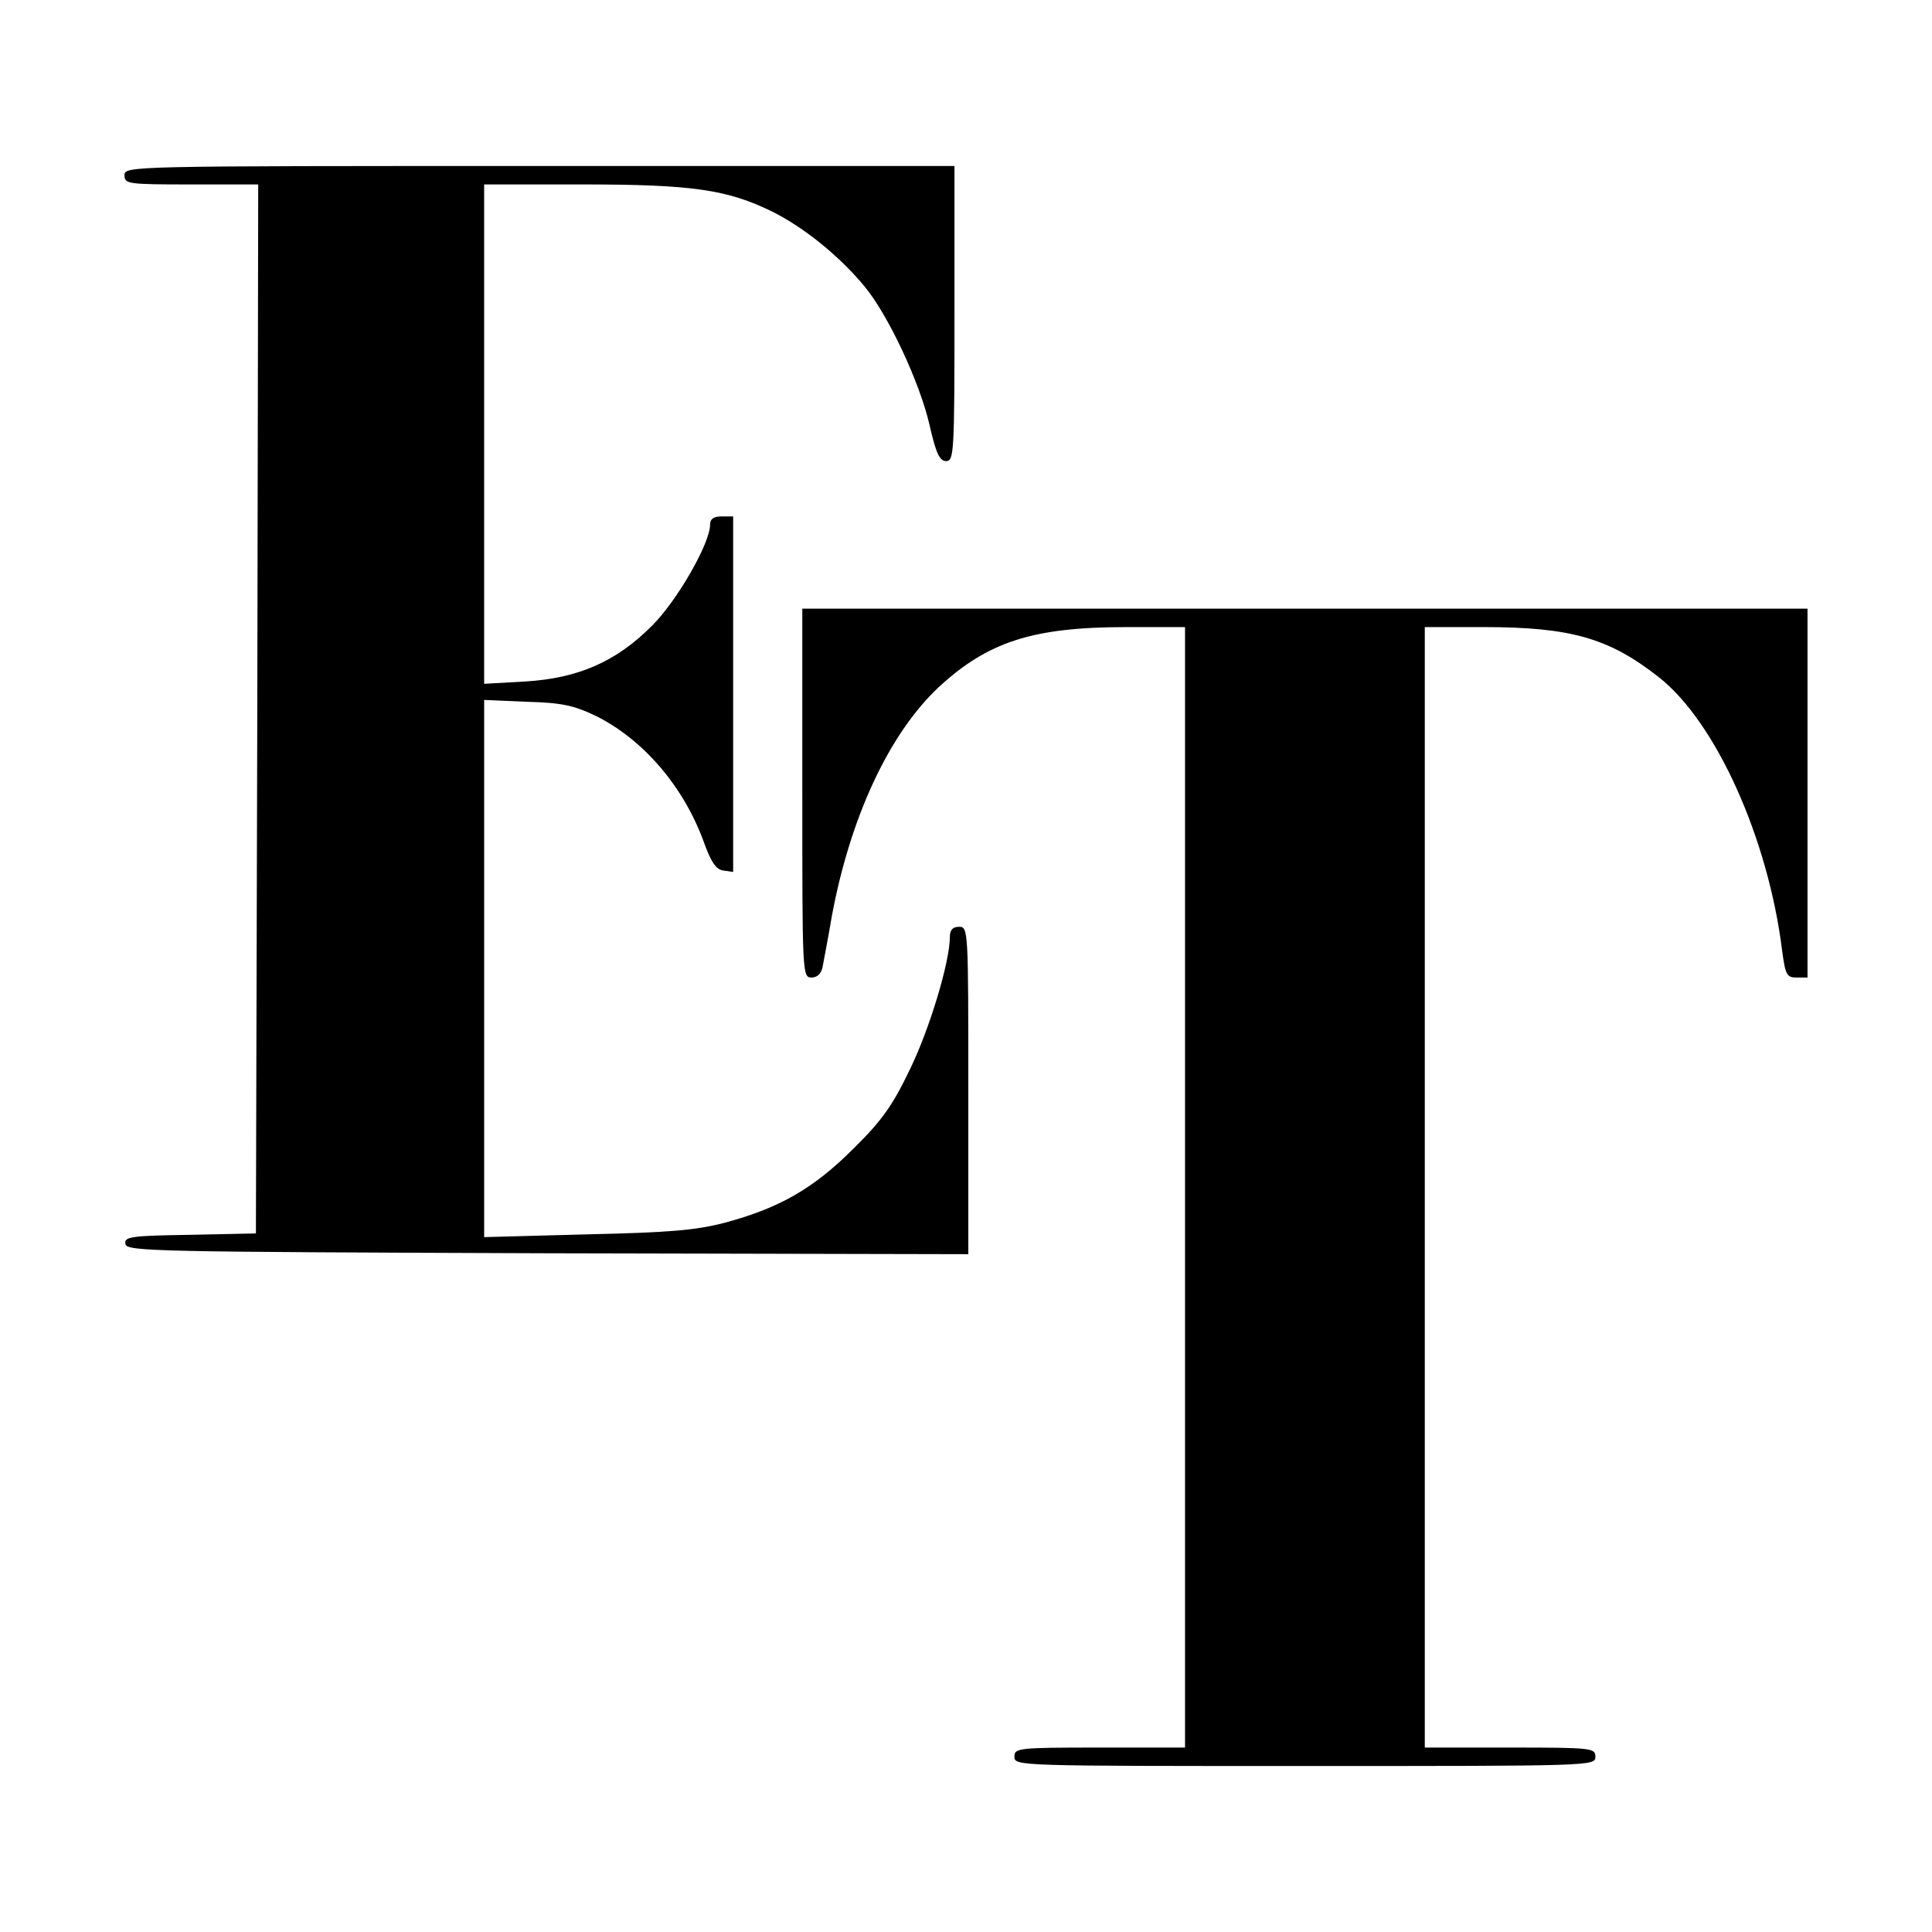
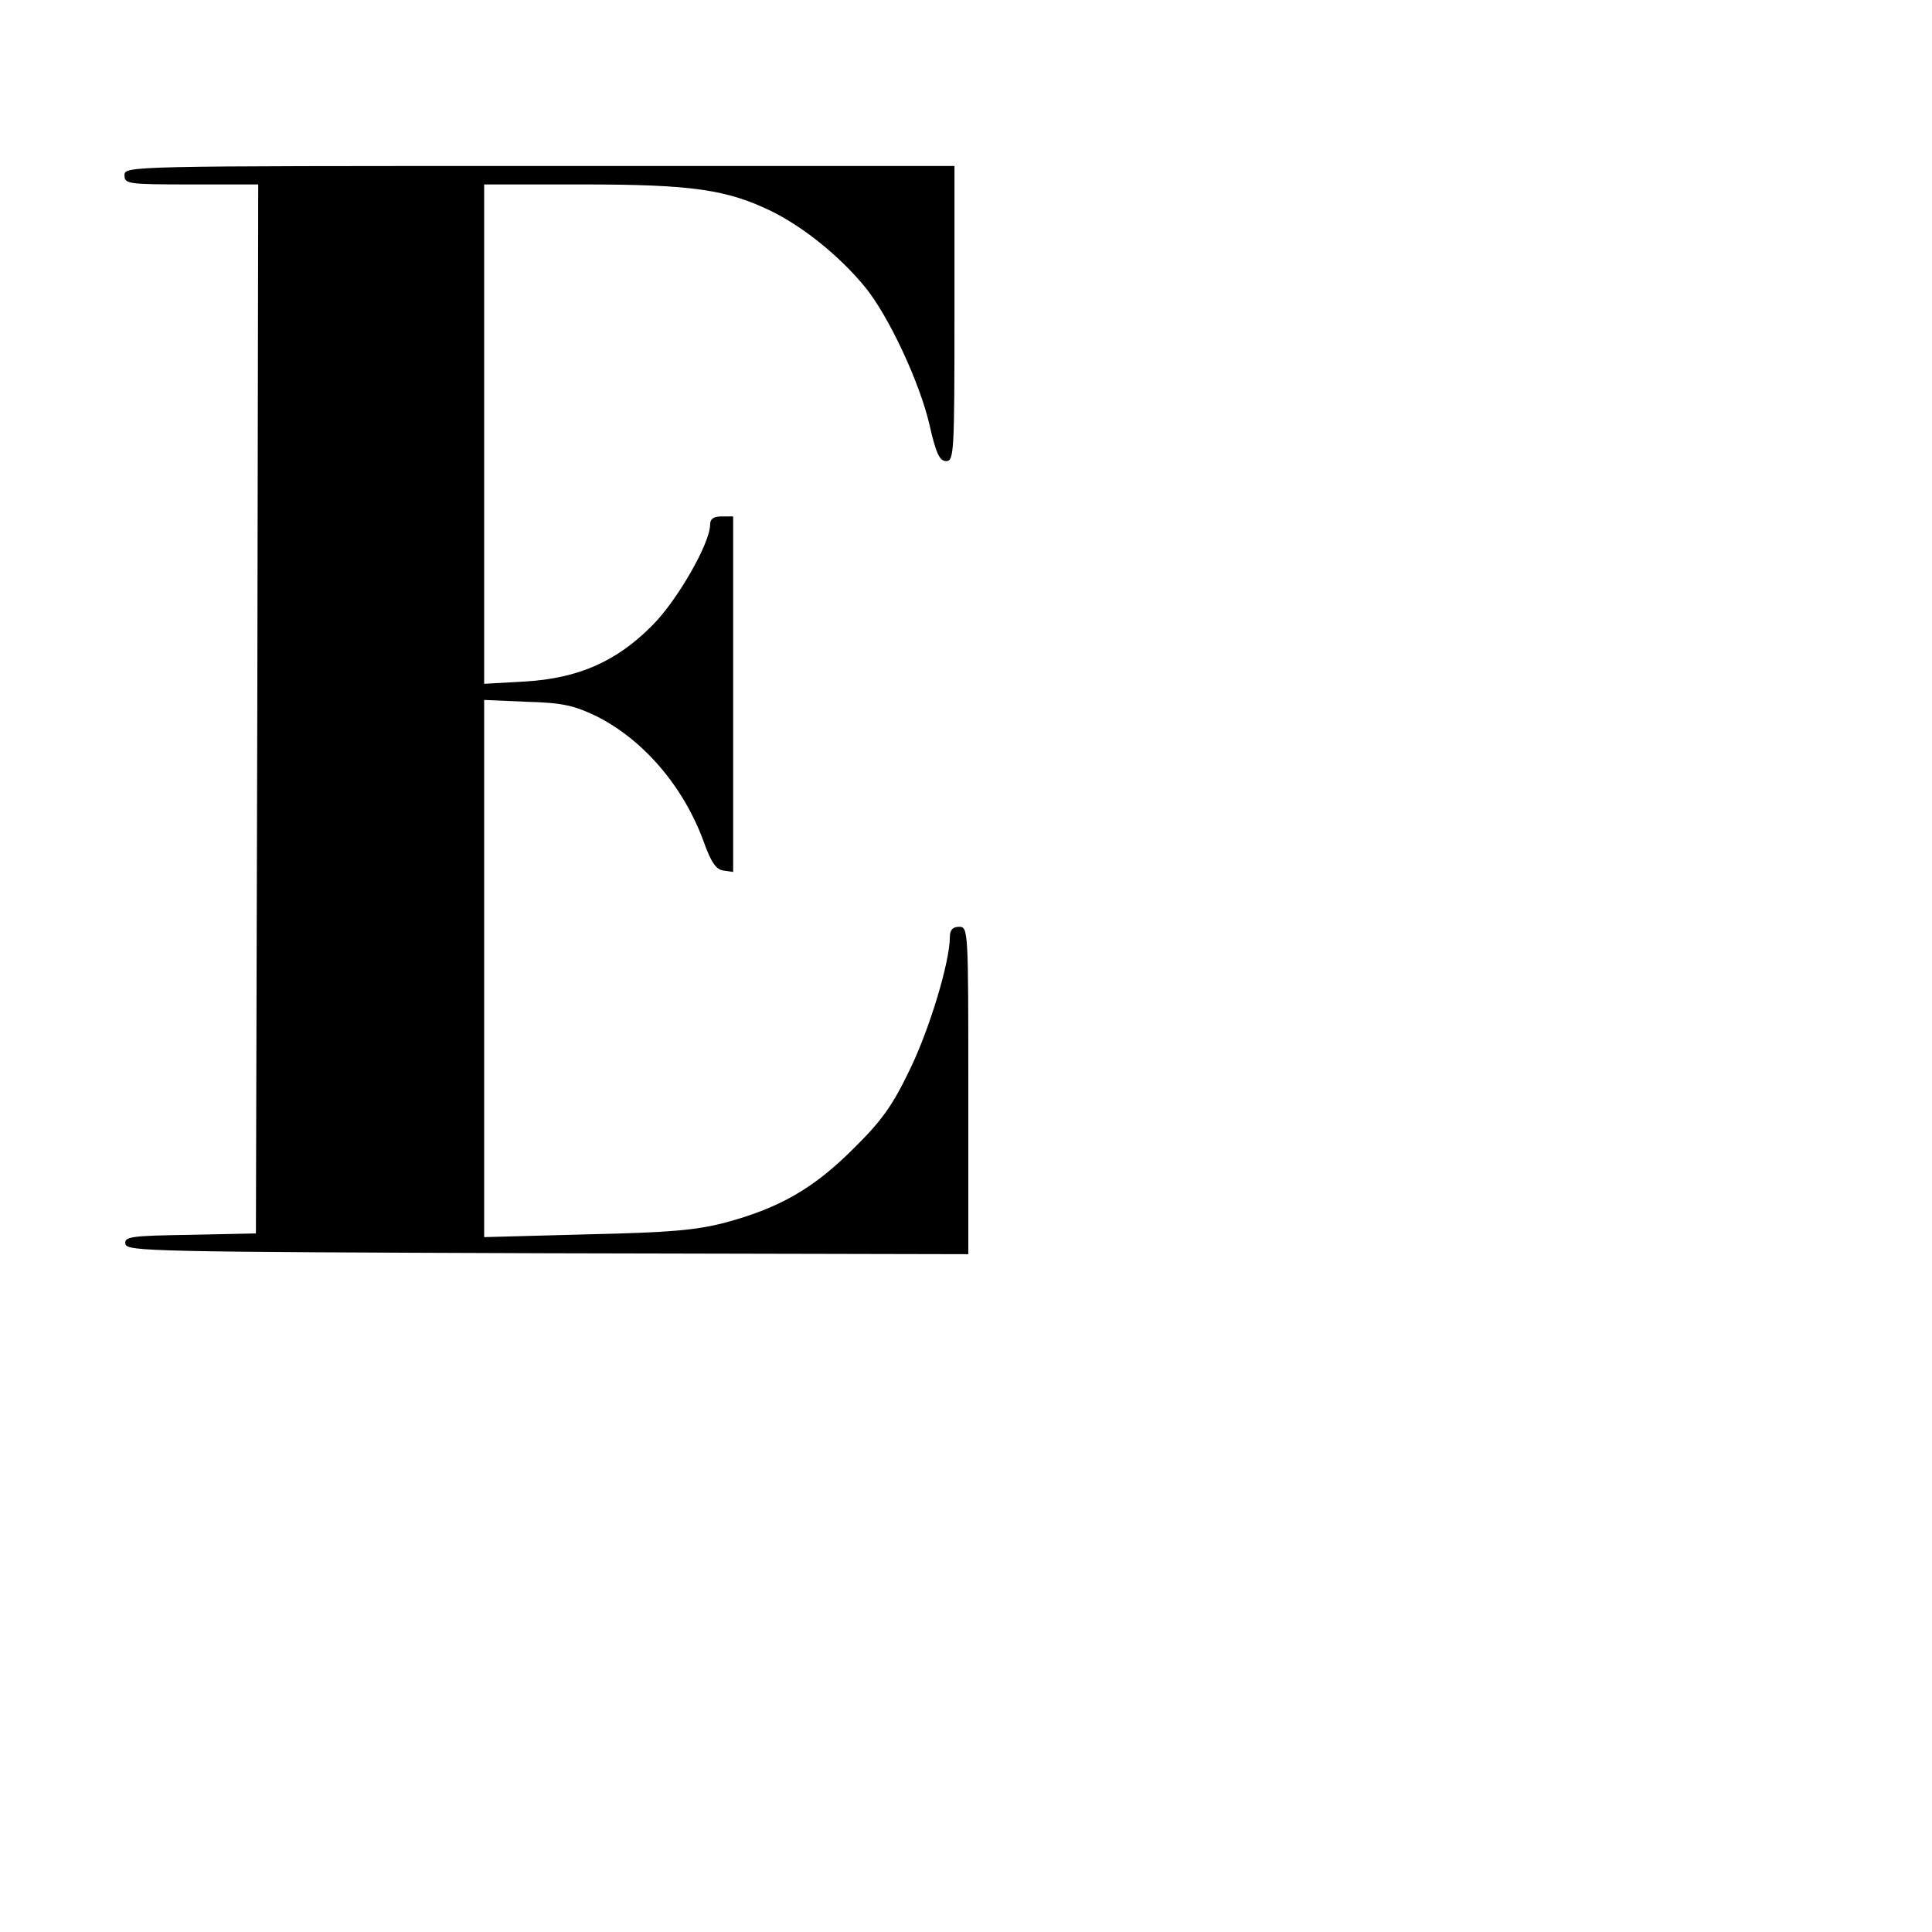
<svg xmlns="http://www.w3.org/2000/svg" version="1.0" width="419pt" height="419pt" viewBox="0 0 419 419" preserveAspectRatio="xMidYMid meet">
  <g transform="translate(0,419) scale(0.1,-0.1)" fill="#000000" stroke="none">
    <path d="M270 3810 c0 -19 7 -20 145 -20 l145 0 -2 -1137 -3 -1138 -143 -3 c-129 -2 -143 -4 -140 -20 3 -16 61 -17 916 -20 l912 -2 0 355 c0 348 0 355 -20 355 -14 0 -20 -7 -20 -22 0 -54 -44 -200 -87 -288 -37 -77 -60 -110 -122 -171 -86 -86 -160 -129 -280 -161 -62 -16 -118 -21 -298 -25 l-223 -6 0 583 0 582 93 -4 c76 -2 102 -8 150 -31 102 -51 189 -152 233 -272 16 -45 27 -61 43 -63 l21 -3 0 385 0 386 -25 0 c-17 0 -25 -5 -25 -18 0 -40 -71 -164 -125 -218 -78 -79 -161 -115 -276 -122 l-89 -5 0 542 0 541 213 0 c238 0 314 -11 412 -59 68 -34 144 -95 199 -161 52 -62 121 -210 142 -302 14 -62 22 -78 36 -78 17 0 18 19 18 320 l0 320 -900 0 c-893 0 -900 0 -900 -20z" />
-     <path d="M1740 2470 c0 -392 0 -400 20 -400 12 0 21 8 24 23 2 12 12 62 20 110 40 215 124 395 231 496 107 99 204 131 408 131 l127 0 0 -1215 0 -1215 -185 0 c-178 0 -185 -1 -185 -20 0 -20 7 -20 630 -20 623 0 630 0 630 20 0 19 -7 20 -185 20 l-185 0 0 1215 0 1215 128 0 c189 0 272 -24 380 -109 124 -98 237 -350 267 -593 7 -52 10 -58 31 -58 l24 0 0 400 0 400 -1090 0 -1090 0 0 -400z" />
  </g>
</svg>